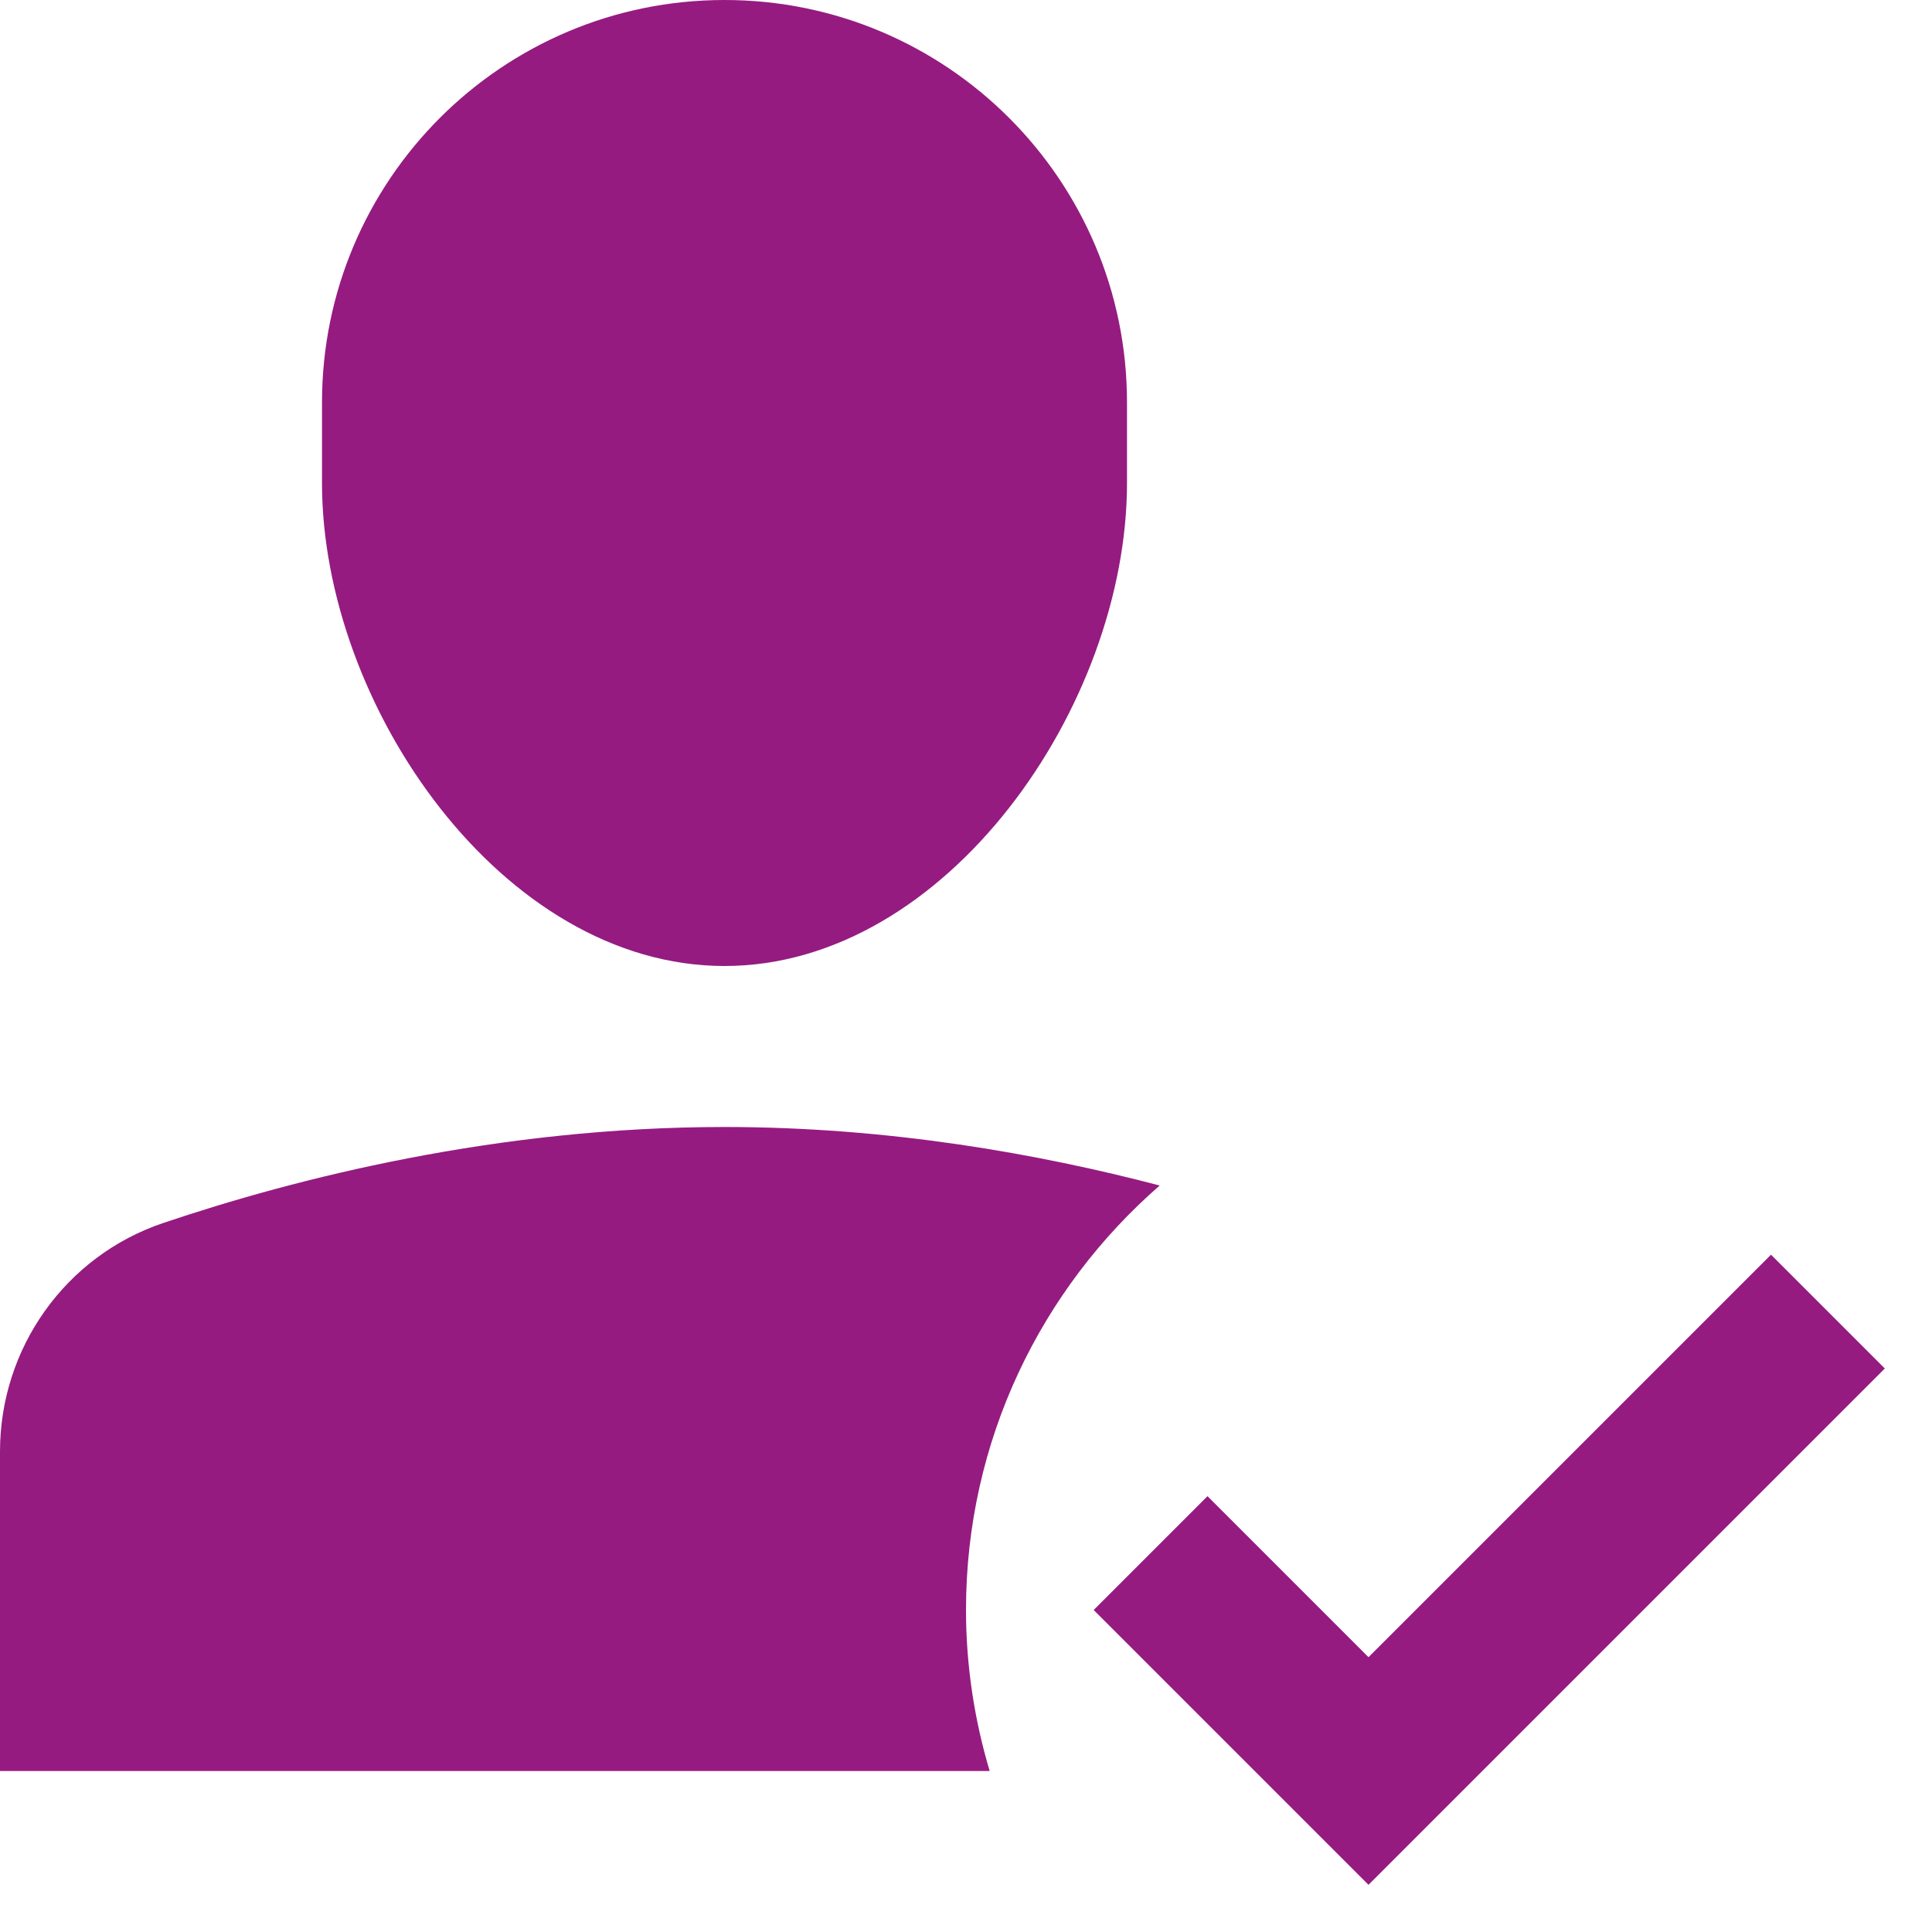
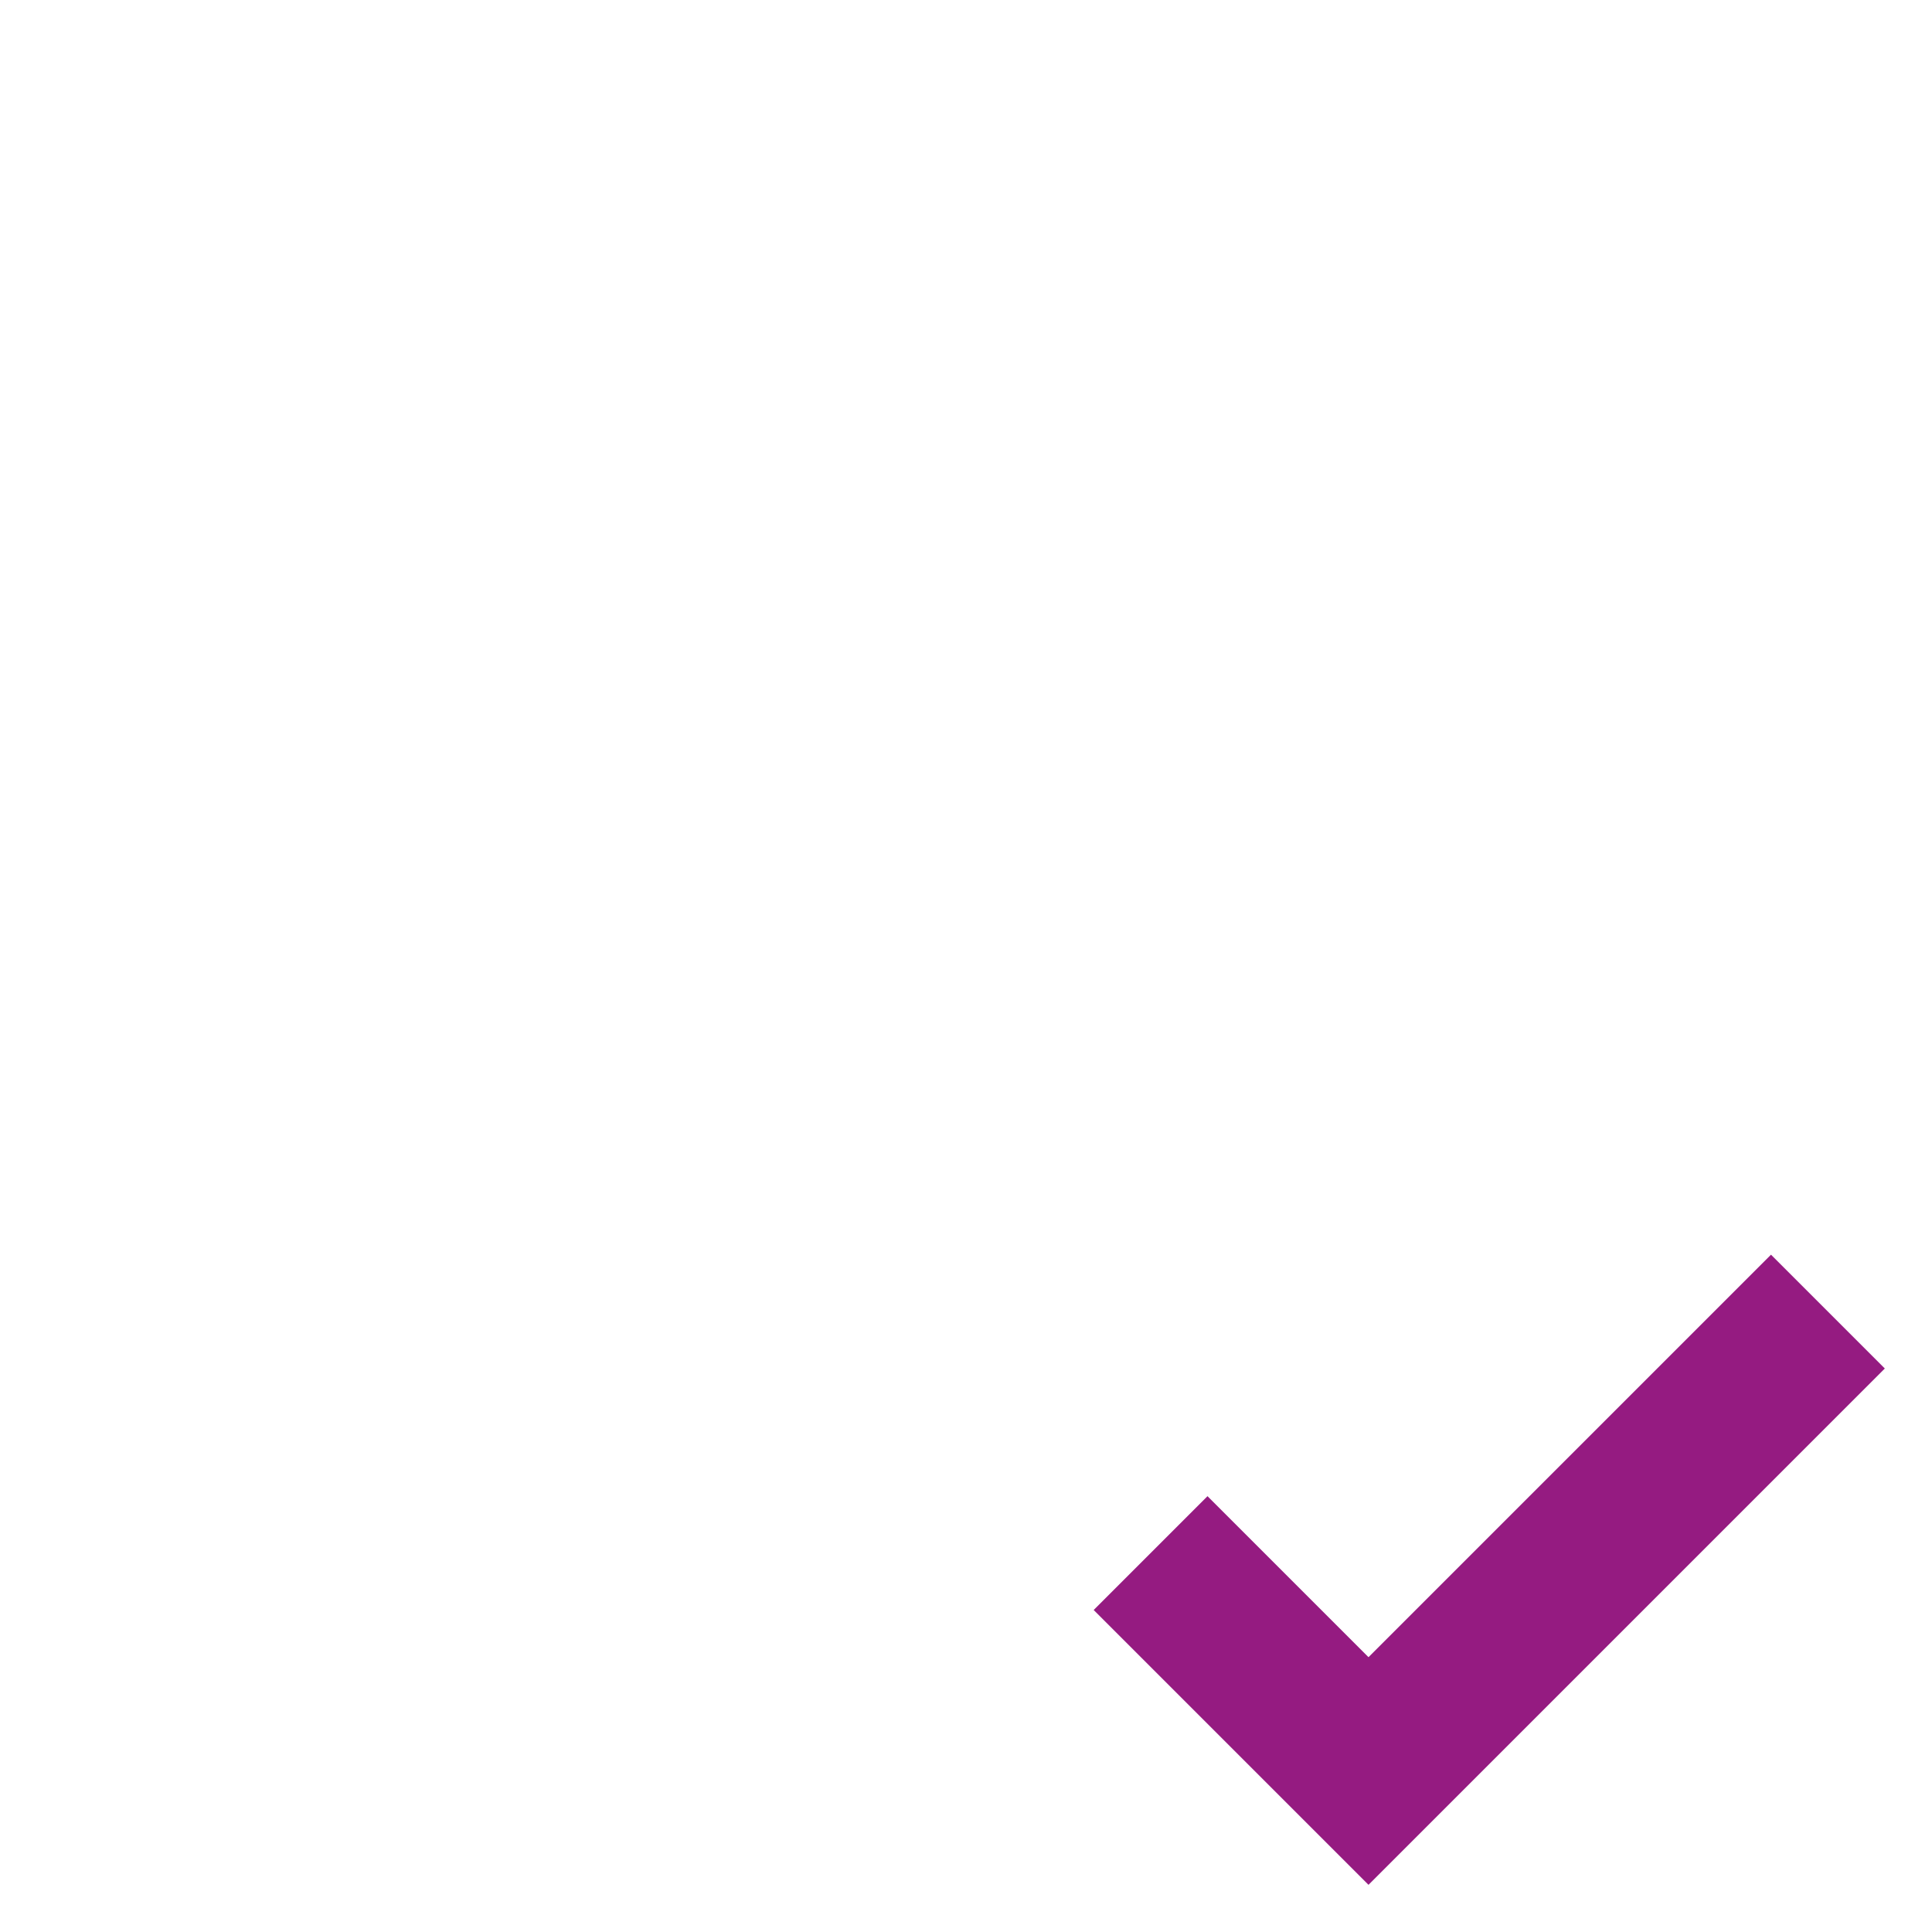
<svg xmlns="http://www.w3.org/2000/svg" version="1.1" x="0px" y="0px" viewBox="0 0 24 24" xml:space="preserve" class="brz-icon-svg" data-type="glyph" data-name="a-check">
  <g class="nc-icon-wrapper" fill="#951b81">
-     <path fill="#951b81" d="M9,12L9,12c-2.761,0-5-3.239-5-6V5c0-2.761,2.239-5,5-5h0c2.761,0,5,2.239,5,5v1C14,8.761,11.761,12,9,12z" />
-     <path fill="#951b81" d="M12,20c0-2.106,0.934-3.99,2.406-5.273C12.904,14.333,11.038,14,9,14c-2.824,0-5.329,0.638-6.974,1.193 C0.81,15.604,0,16.749,0,18.032V22h12.294C12.105,21.366,12,20.695,12,20z" />
    <polygon data-color="color-2" fill="#951b81" points="17,23.414 13.586,20 15,18.586 17,20.586 22,15.586 23.414,17 " />
  </g>
</svg>